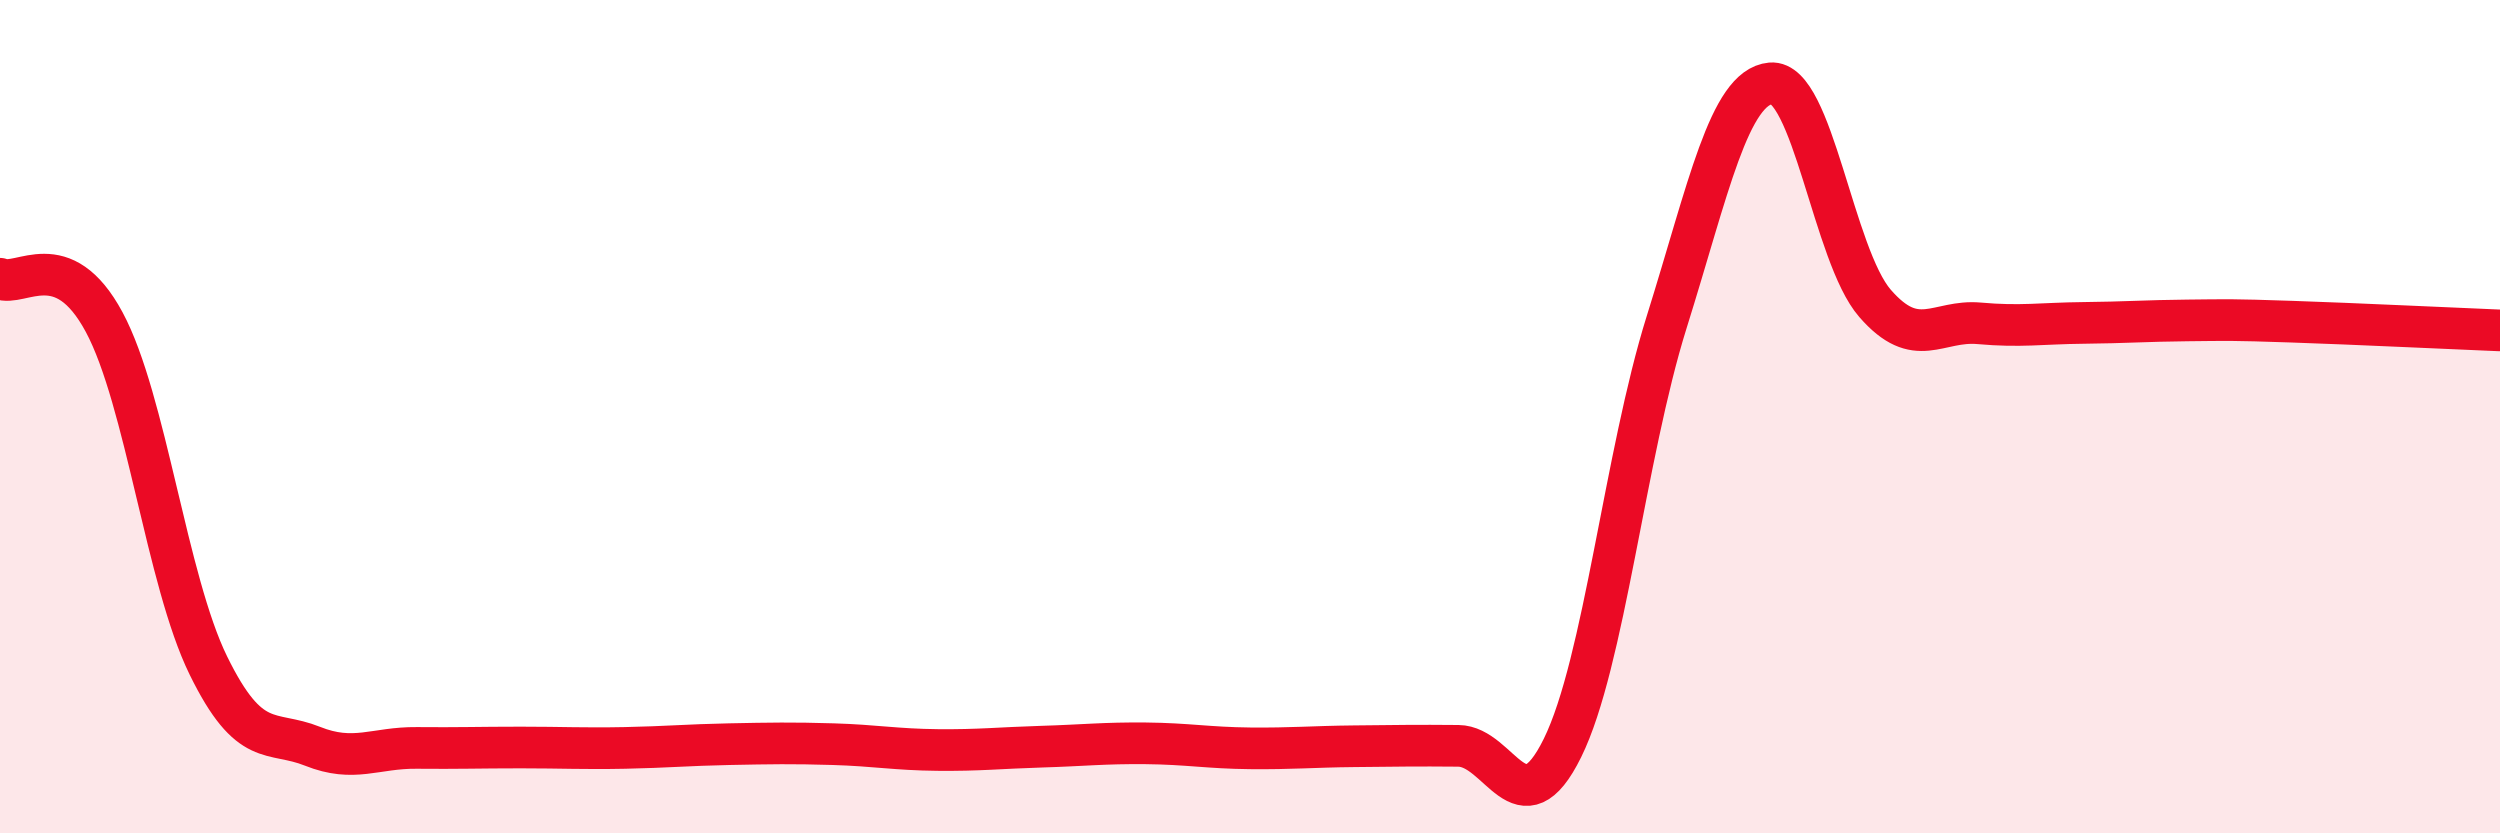
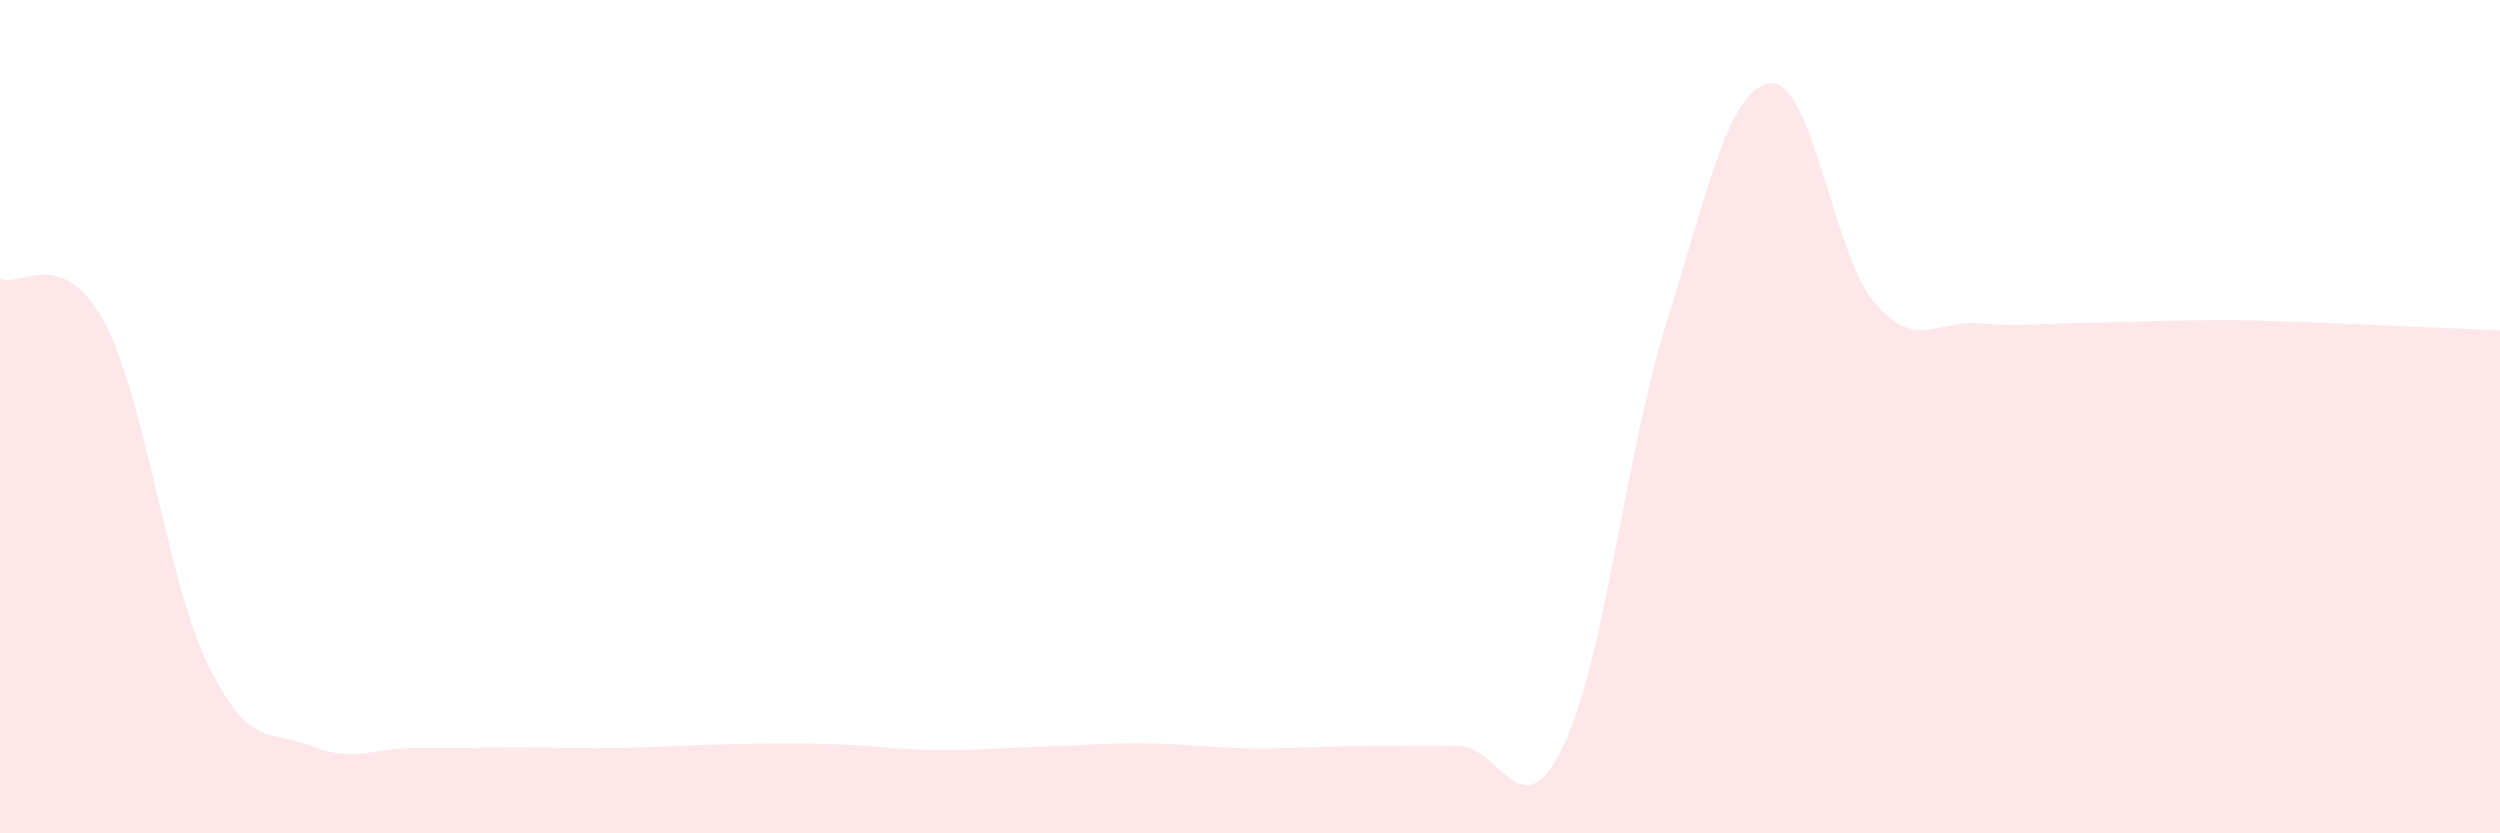
<svg xmlns="http://www.w3.org/2000/svg" width="60" height="20" viewBox="0 0 60 20">
  <path d="M 0,6.69 C 0.5,6.9 1.5,5.87 2.5,7.73 C 3.5,9.59 4,13.93 5,15.97 C 6,18.01 6.5,17.51 7.5,17.91 C 8.5,18.31 9,17.94 10,17.95 C 11,17.96 11.5,17.94 12.5,17.94 C 13.5,17.94 14,17.97 15,17.95 C 16,17.93 16.5,17.88 17.5,17.86 C 18.5,17.84 19,17.83 20,17.86 C 21,17.89 21.5,17.99 22.5,18 C 23.5,18.01 24,17.95 25,17.92 C 26,17.89 26.5,17.83 27.5,17.84 C 28.5,17.85 29,17.95 30,17.96 C 31,17.97 31.5,17.92 32.5,17.91 C 33.5,17.9 34,17.89 35,17.9 C 36,17.91 36.5,19.98 37.5,17.95 C 38.5,15.92 39,10.92 40,7.73 C 41,4.54 41.5,2.09 42.5,2 C 43.5,1.91 44,6.13 45,7.28 C 46,8.43 46.5,7.67 47.5,7.76 C 48.5,7.85 49,7.76 50,7.75 C 51,7.74 51.5,7.7 52.5,7.69 C 53.5,7.68 53.5,7.67 55,7.72 C 56.5,7.77 59,7.89 60,7.93L60 20L0 20Z" fill="#EB0A25" opacity="0.1" stroke-linecap="round" stroke-linejoin="round" />
-   <path d="M 0,6.69 C 0.5,6.9 1.5,5.87 2.5,7.73 C 3.5,9.59 4,13.93 5,15.97 C 6,18.01 6.5,17.51 7.5,17.91 C 8.5,18.31 9,17.94 10,17.95 C 11,17.96 11.5,17.94 12.5,17.94 C 13.5,17.94 14,17.97 15,17.95 C 16,17.93 16.5,17.88 17.5,17.86 C 18.5,17.84 19,17.83 20,17.86 C 21,17.89 21.5,17.99 22.5,18 C 23.5,18.01 24,17.95 25,17.92 C 26,17.89 26.5,17.83 27.5,17.84 C 28.5,17.85 29,17.95 30,17.96 C 31,17.97 31.5,17.92 32.5,17.91 C 33.5,17.9 34,17.89 35,17.9 C 36,17.91 36.5,19.98 37.5,17.95 C 38.5,15.92 39,10.92 40,7.73 C 41,4.54 41.5,2.09 42.5,2 C 43.5,1.91 44,6.13 45,7.28 C 46,8.43 46.5,7.67 47.5,7.76 C 48.5,7.85 49,7.76 50,7.75 C 51,7.74 51.5,7.7 52.5,7.69 C 53.5,7.68 53.5,7.67 55,7.72 C 56.5,7.77 59,7.89 60,7.93" stroke="#EB0A25" stroke-width="1" fill="none" stroke-linecap="round" stroke-linejoin="round" />
</svg>